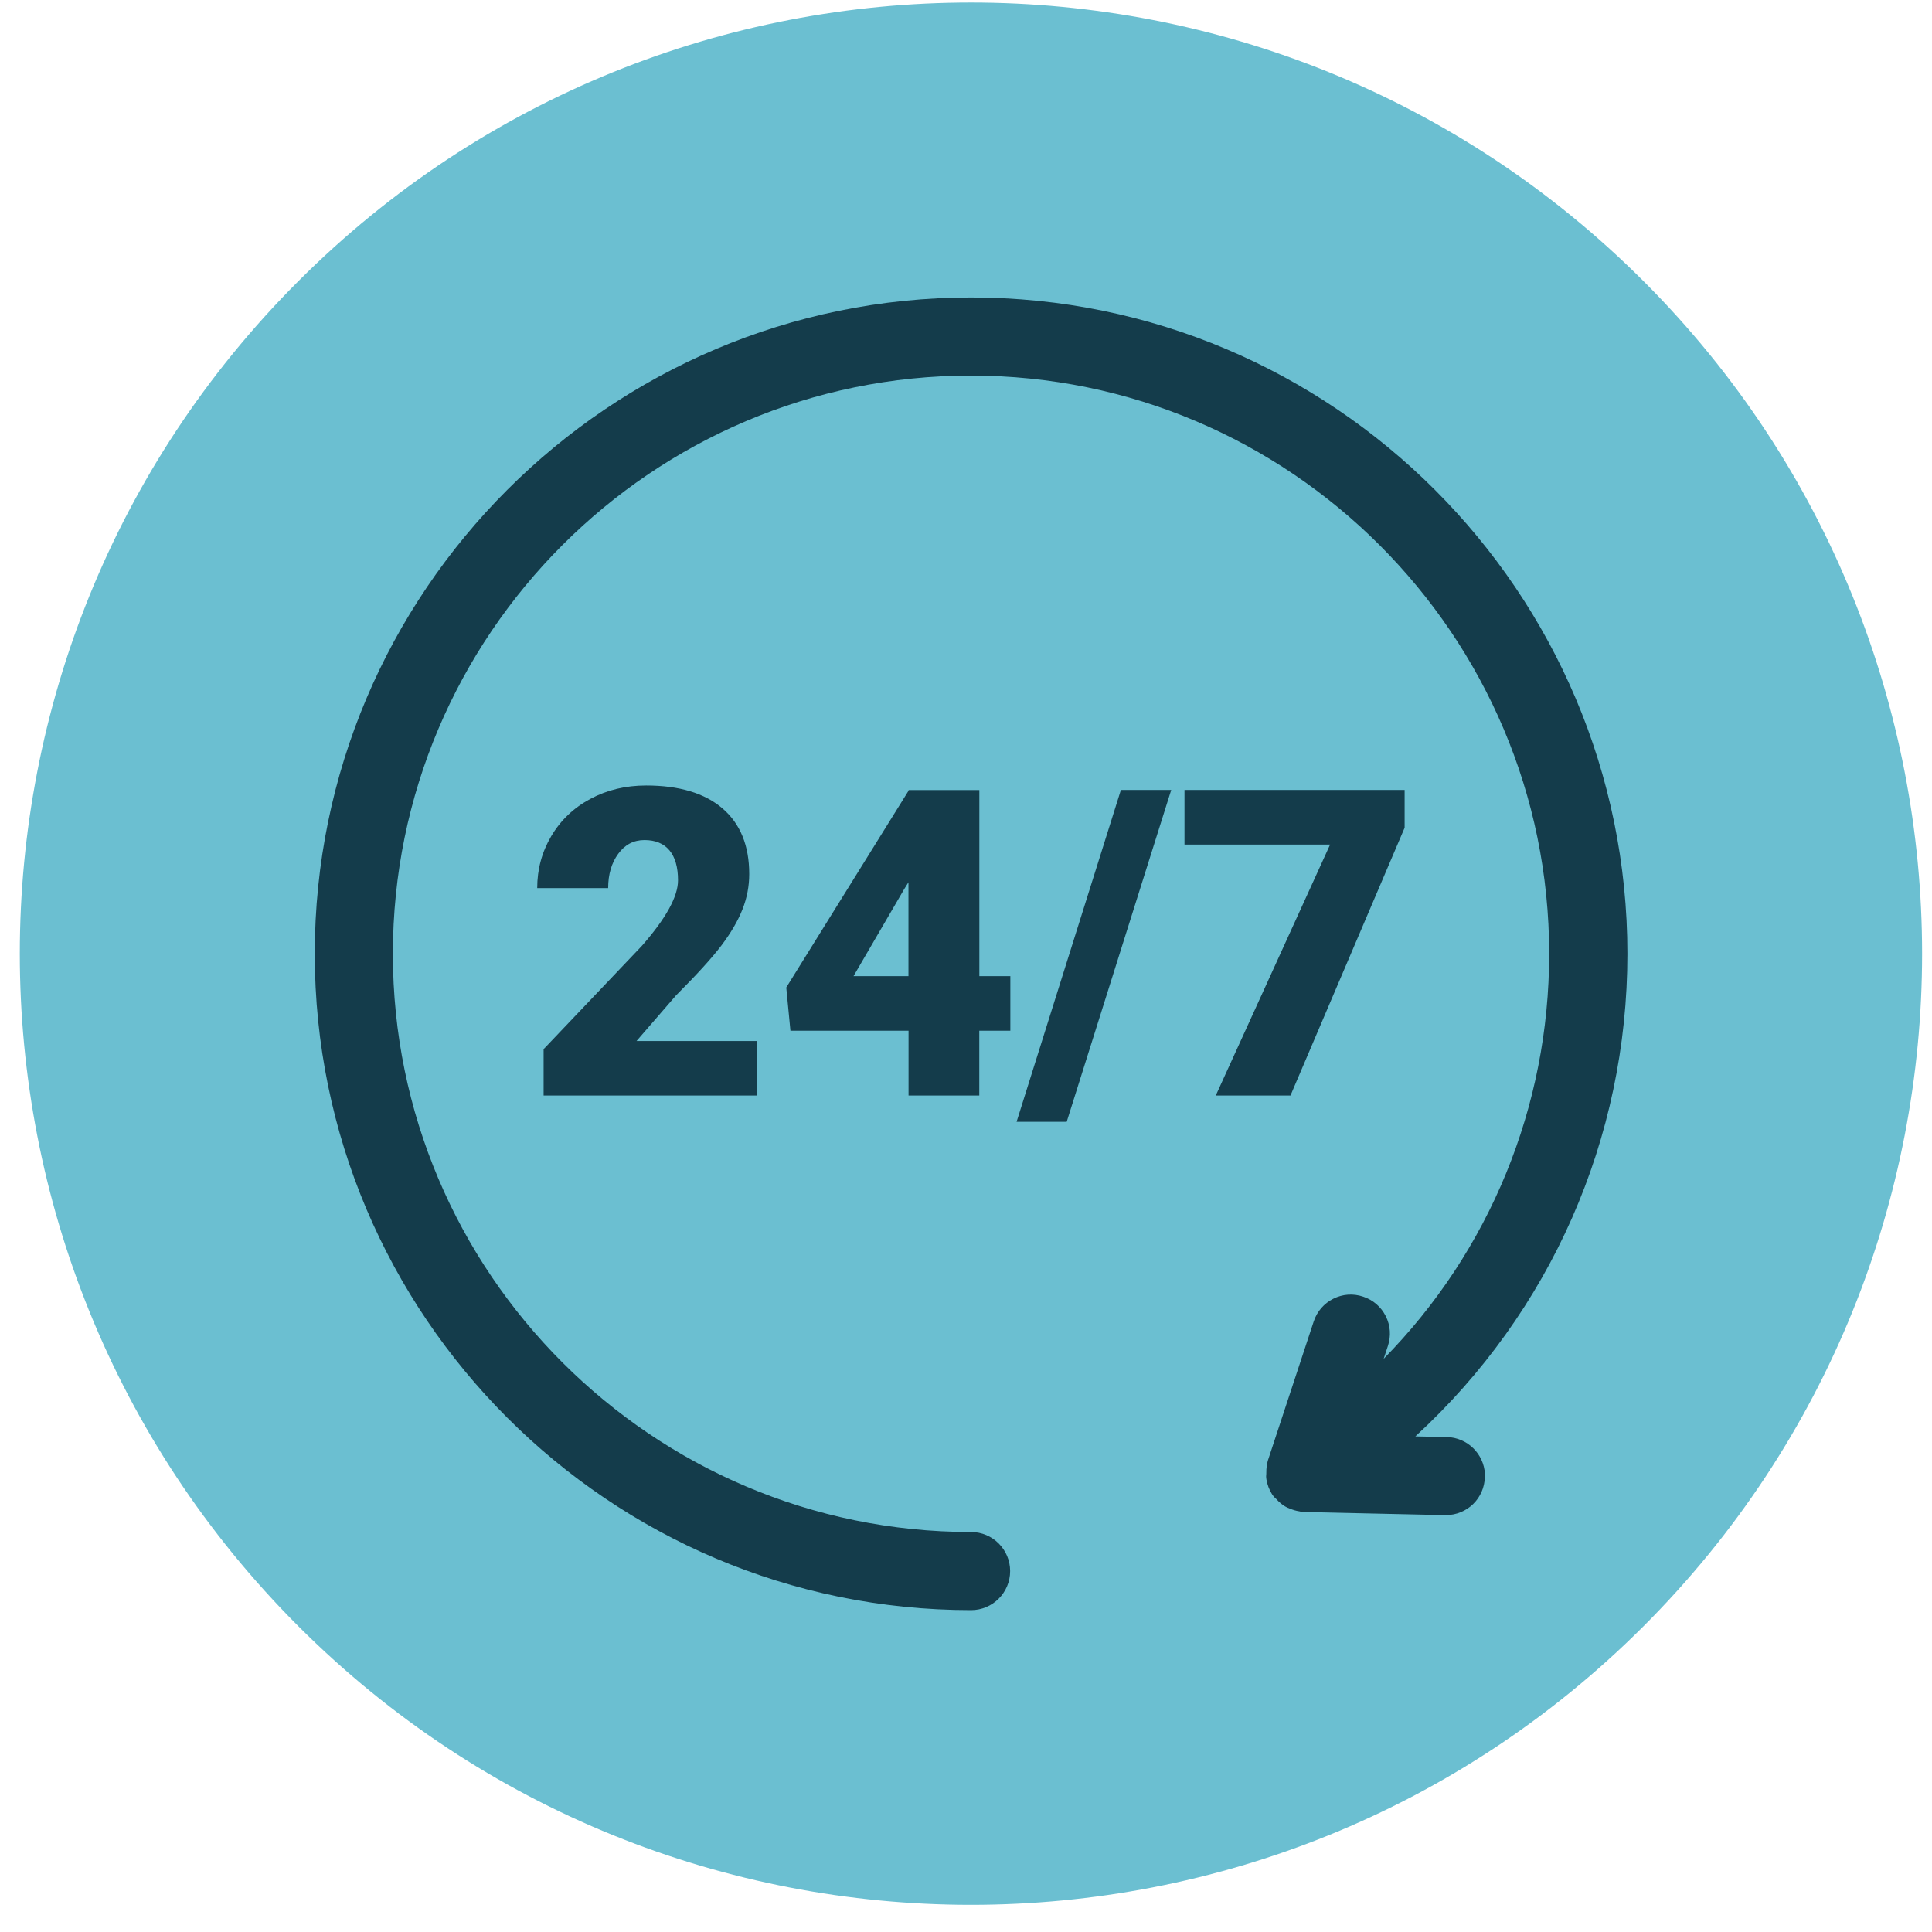
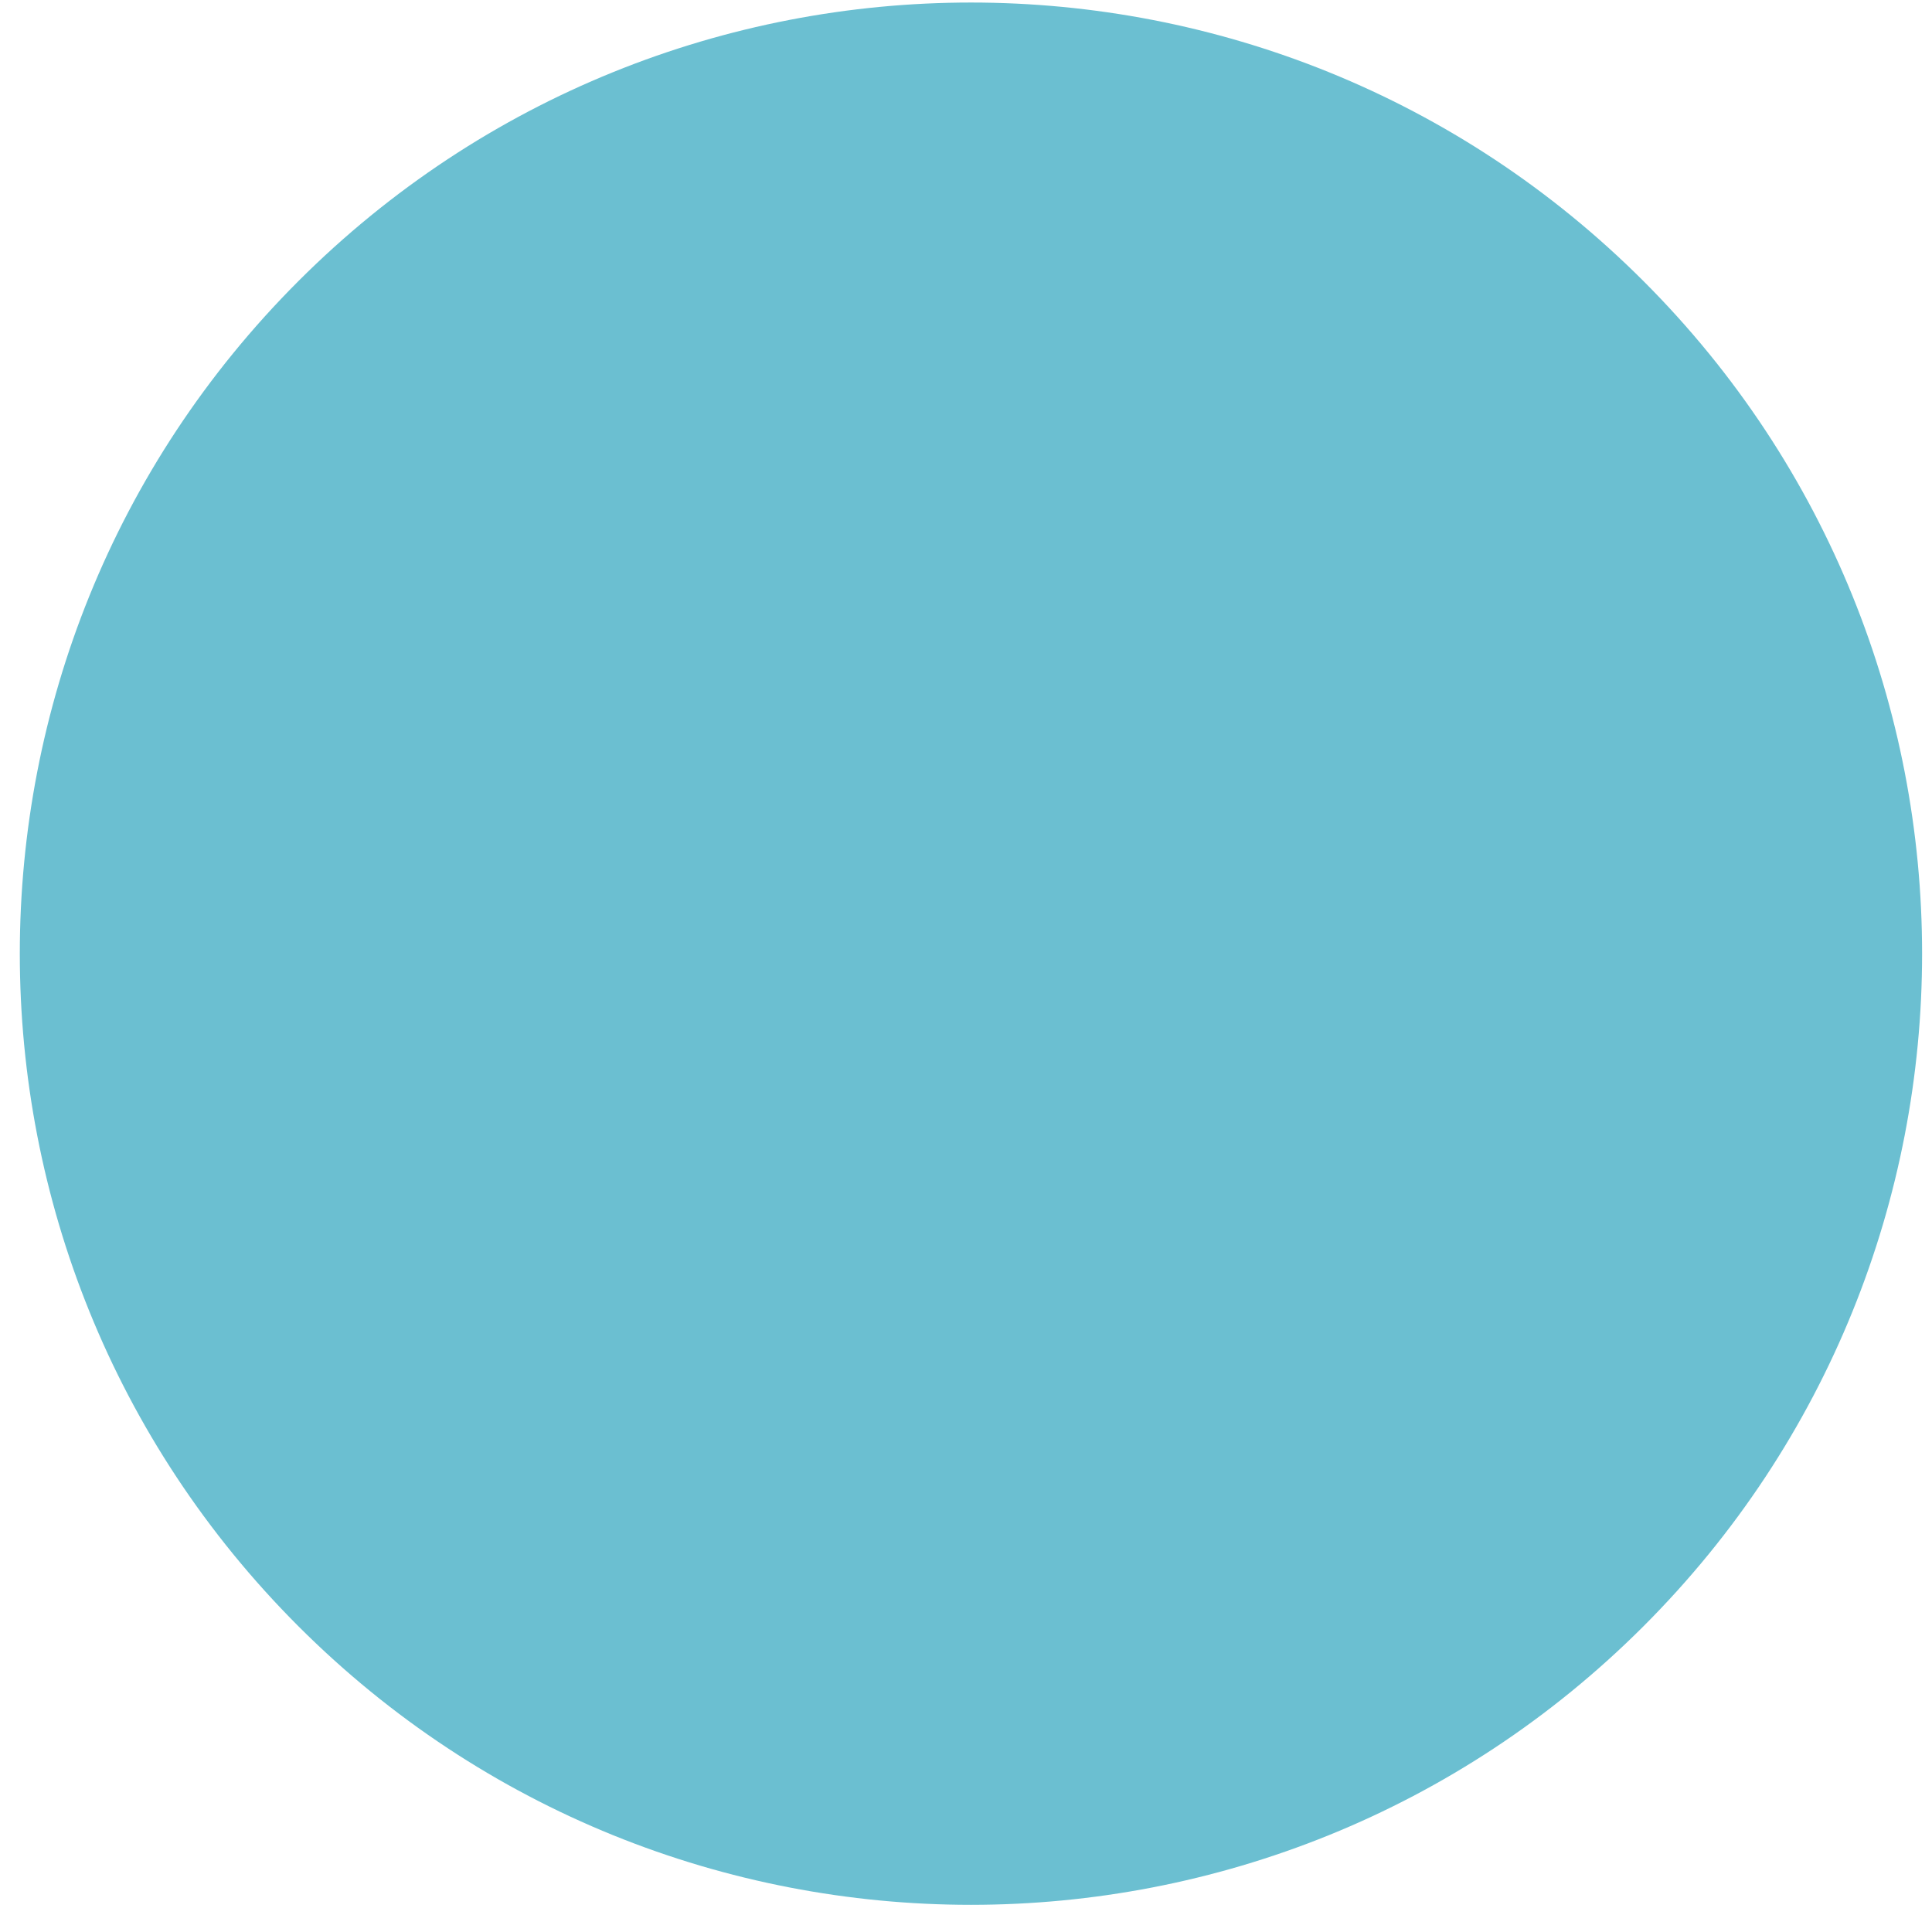
<svg xmlns="http://www.w3.org/2000/svg" width="65" height="65" viewBox="0 0 65 65" fill="none">
  <g clip-path="url(#clip0_417_1127)">
    <path d="M55.294 9.458C67.791 21.955 67.791 42.216 55.294 54.713C42.797 67.21 22.536 67.21 10.039 54.713C-2.458 42.216 -2.458 21.955 10.039 9.458C22.536 -3.039 42.797 -3.039 55.294 9.458Z" fill="#6BBFD1" />
-     <path d="M49.952 49.588L49.957 49.599V49.689C49.939 50.41 49.361 50.974 48.641 50.974H48.611L43.87 50.87C43.811 50.87 43.757 50.859 43.721 50.848C43.61 50.832 43.502 50.8 43.393 50.755C43.337 50.735 43.287 50.712 43.238 50.683C43.129 50.617 43.032 50.538 42.944 50.437C42.917 50.414 42.881 50.383 42.847 50.342L42.797 50.272C42.703 50.125 42.639 49.958 42.608 49.777C42.592 49.694 42.599 49.624 42.603 49.588C42.603 49.493 42.603 49.394 42.626 49.29V49.263L42.653 49.148L44.199 44.458C44.31 44.122 44.545 43.851 44.861 43.693C45.175 43.535 45.532 43.512 45.863 43.625C46.193 43.733 46.464 43.966 46.622 44.28C46.78 44.593 46.805 44.95 46.694 45.284L46.552 45.716C50.113 42.099 52.12 37.231 52.12 32.09C52.12 21.363 43.393 12.636 32.666 12.636C21.94 12.636 13.218 21.363 13.218 32.09C13.218 42.817 21.944 51.543 32.671 51.543C33.396 51.543 33.985 52.132 33.985 52.857C33.985 53.582 33.396 54.171 32.671 54.171C20.497 54.171 10.59 44.266 10.59 32.09C10.59 19.913 20.495 10.008 32.671 10.008C44.847 10.008 54.752 19.913 54.752 32.09C54.752 38.306 52.167 44.149 47.618 48.326L48.677 48.348C49.368 48.364 49.923 48.913 49.959 49.592L49.952 49.588ZM18.289 35.305V36.858H25.462V35.023H21.416L22.743 33.49C23.45 32.783 23.96 32.221 24.279 31.799C24.597 31.376 24.83 30.974 24.981 30.59C25.132 30.207 25.207 29.814 25.207 29.407C25.207 28.448 24.906 27.712 24.306 27.197C23.705 26.684 22.849 26.427 21.739 26.427C21.048 26.427 20.42 26.578 19.86 26.879C19.3 27.179 18.862 27.597 18.546 28.132C18.23 28.667 18.074 29.249 18.074 29.879H20.461C20.461 29.419 20.574 29.033 20.799 28.726C21.025 28.416 21.319 28.263 21.682 28.263C22.046 28.263 22.33 28.378 22.522 28.608C22.714 28.838 22.811 29.175 22.811 29.617C22.811 30.164 22.405 30.9 21.59 31.828L18.287 35.3L18.289 35.305ZM32.947 32.842H33.992V34.677H32.947V36.858H30.567V34.677H26.593L26.453 33.223L30.569 26.601V26.581H32.949V32.844L32.947 32.842ZM30.567 29.678L30.418 29.918L28.715 32.842H30.564V29.678H30.567ZM34.202 37.741H35.888L39.404 26.578H37.711L34.202 37.741ZM43.416 36.858L47.257 27.849V26.578H39.851V28.414H44.75L40.903 36.858H43.416Z" fill="#143C4B" />
  </g>
  <defs>
    <clipPath id="clip0_417_1127">
      <rect width="64" height="64" fill="white" transform="translate(0.667 0.085)" />
    </clipPath>
  </defs>
</svg>